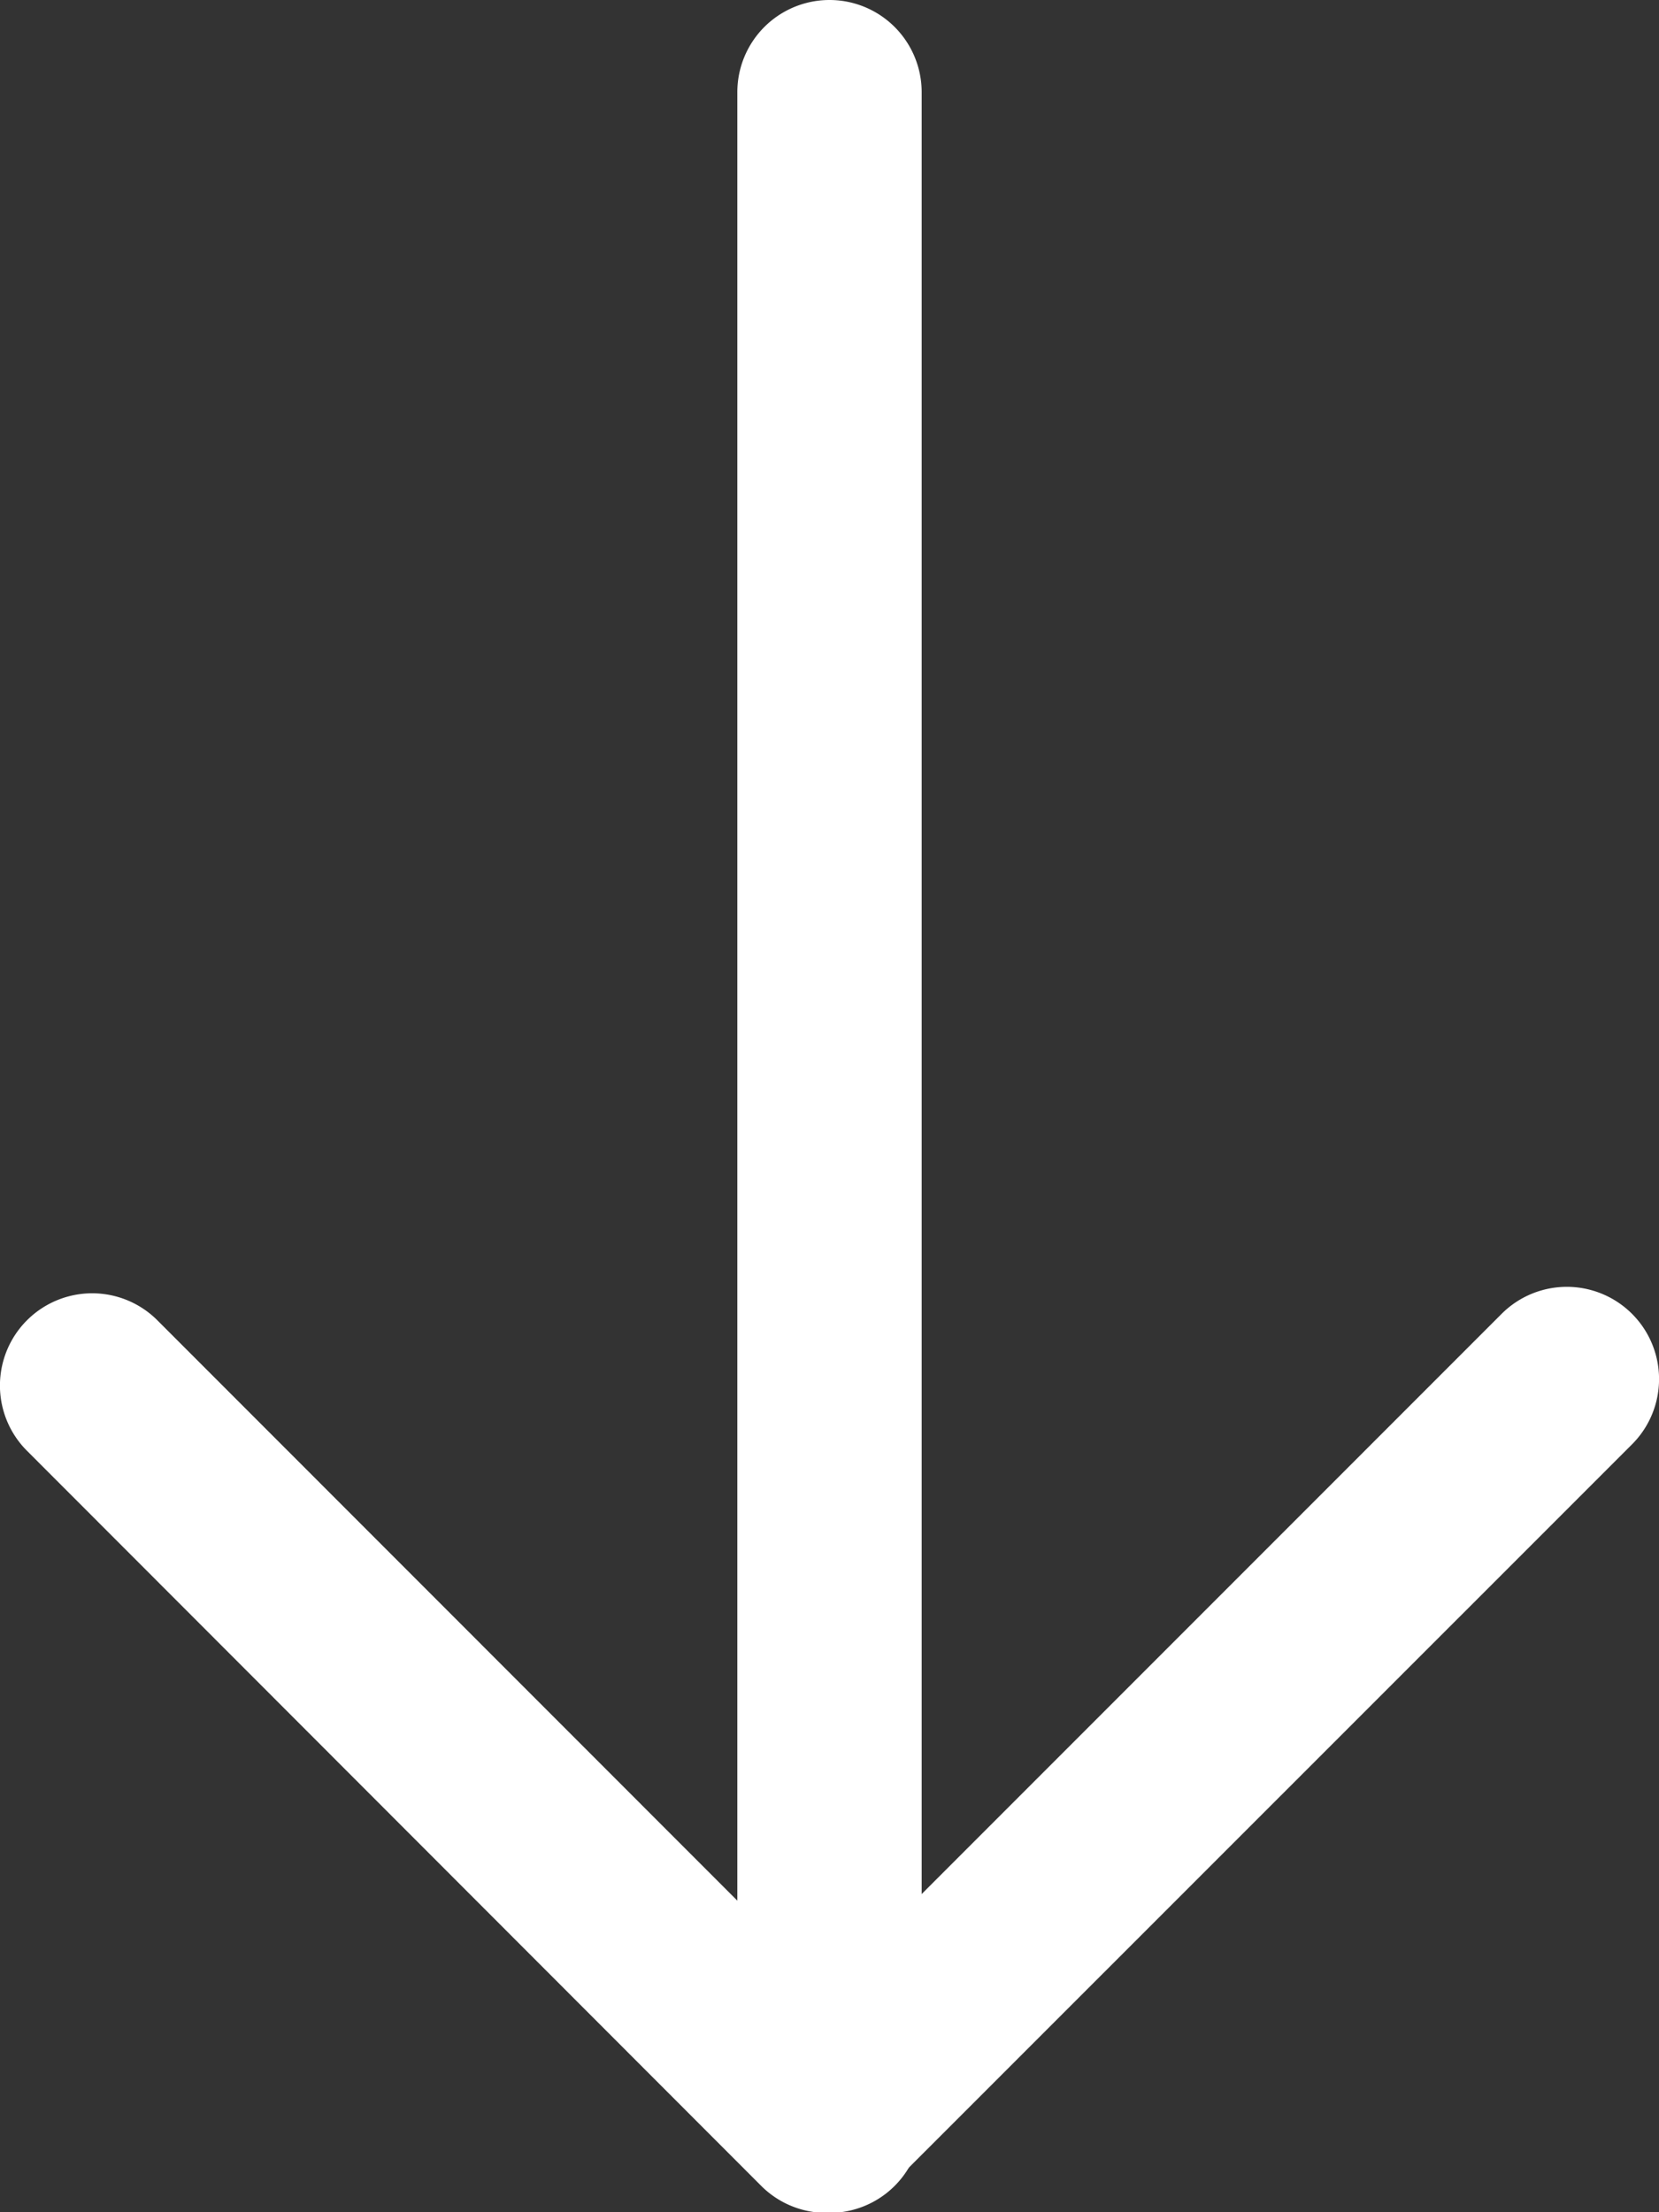
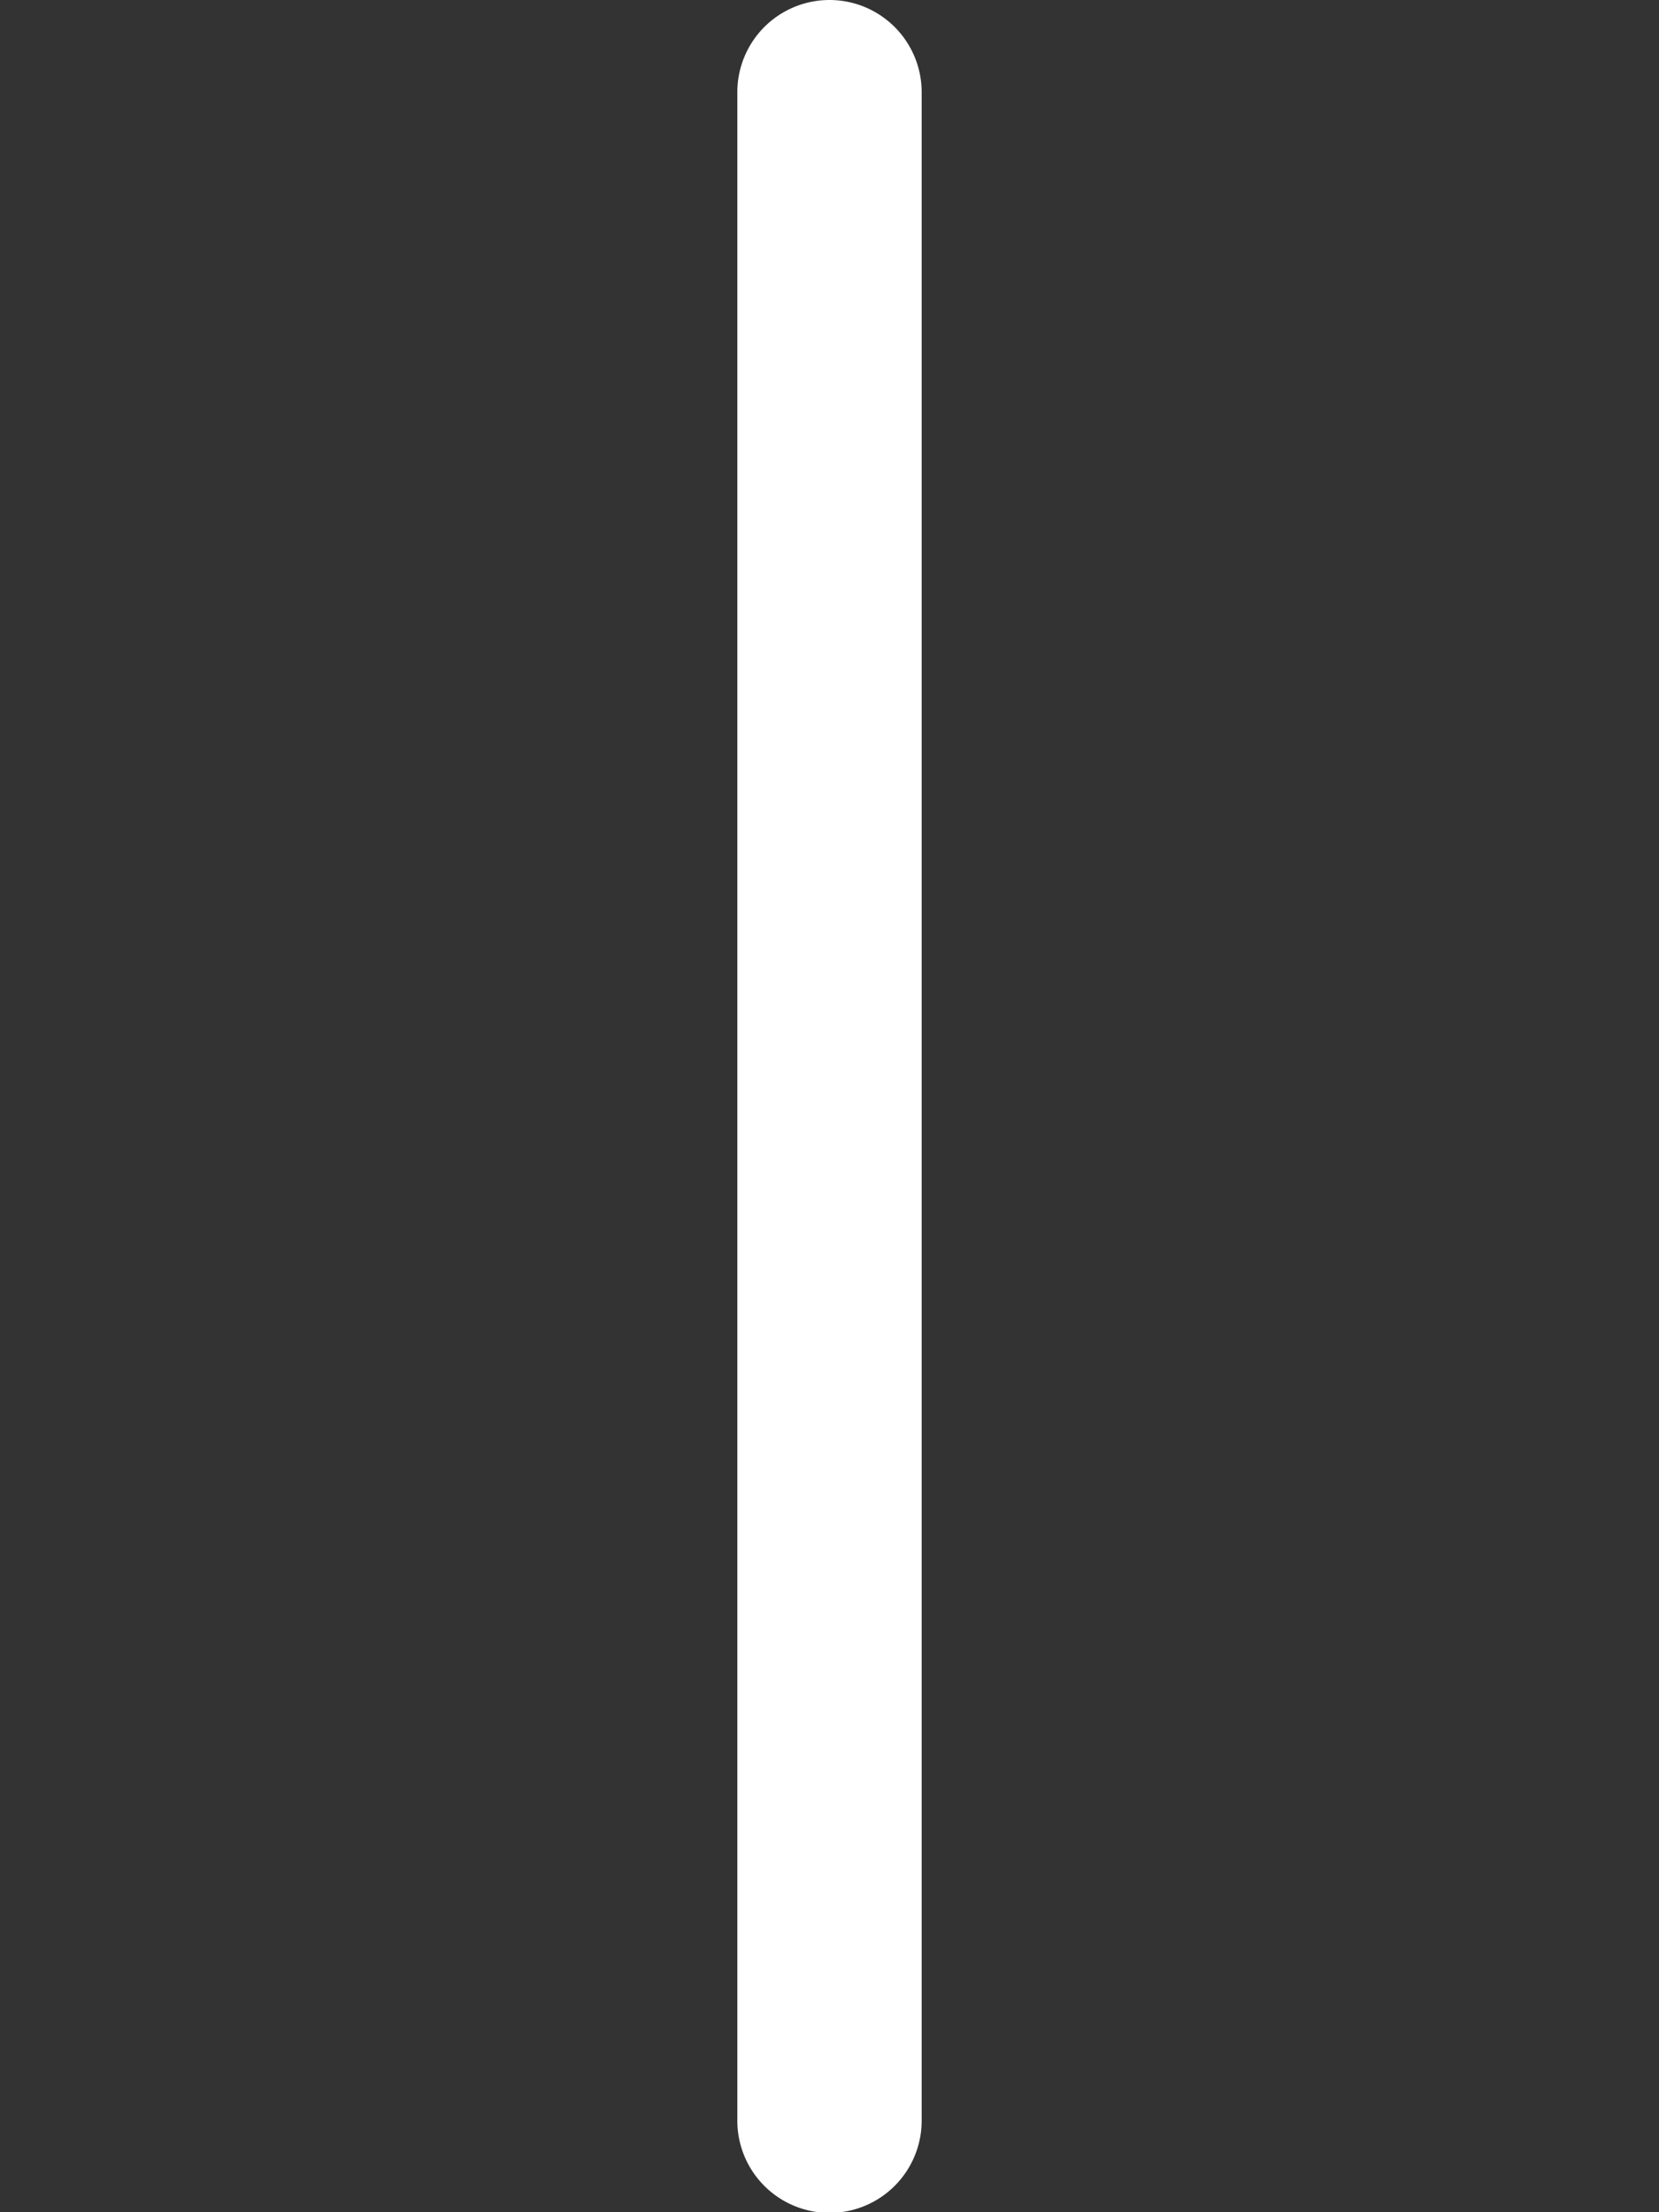
<svg xmlns="http://www.w3.org/2000/svg" id="_" data-name="↓" width="9" height="11.996" viewBox="0 0 9 11.996">
  <rect x="0" y="0" width="9" height="11.996" fill="#333333" stroke="none" />
-   <path id="パス_569" data-name="パス 569" d="M13.482,12a.5.5,0,0,1-.353-.147L9.146,7.867a.5.5,0,0,1,.708-.707l3.628,3.629,3.664-3.664a.5.5,0,0,1,.708.707l-4.018,4.017A.5.5,0,0,1,13.482,12Z" transform="translate(-9)" fill="#fff" />
  <g id="グループ_445" data-name="グループ 445" transform="translate(4)">
-     <line id="線_16" data-name="線 16" y2="10.996" transform="translate(0.5 0.5)" fill="#fff" />
    <path id="パス_570" data-name="パス 570" d="M13.5,12a.5.5,0,0,1-.5-.5V.5a.5.5,0,0,1,1,0v11A.5.5,0,0,1,13.5,12Z" transform="translate(-13)" fill="#fff" />
  </g>
</svg>